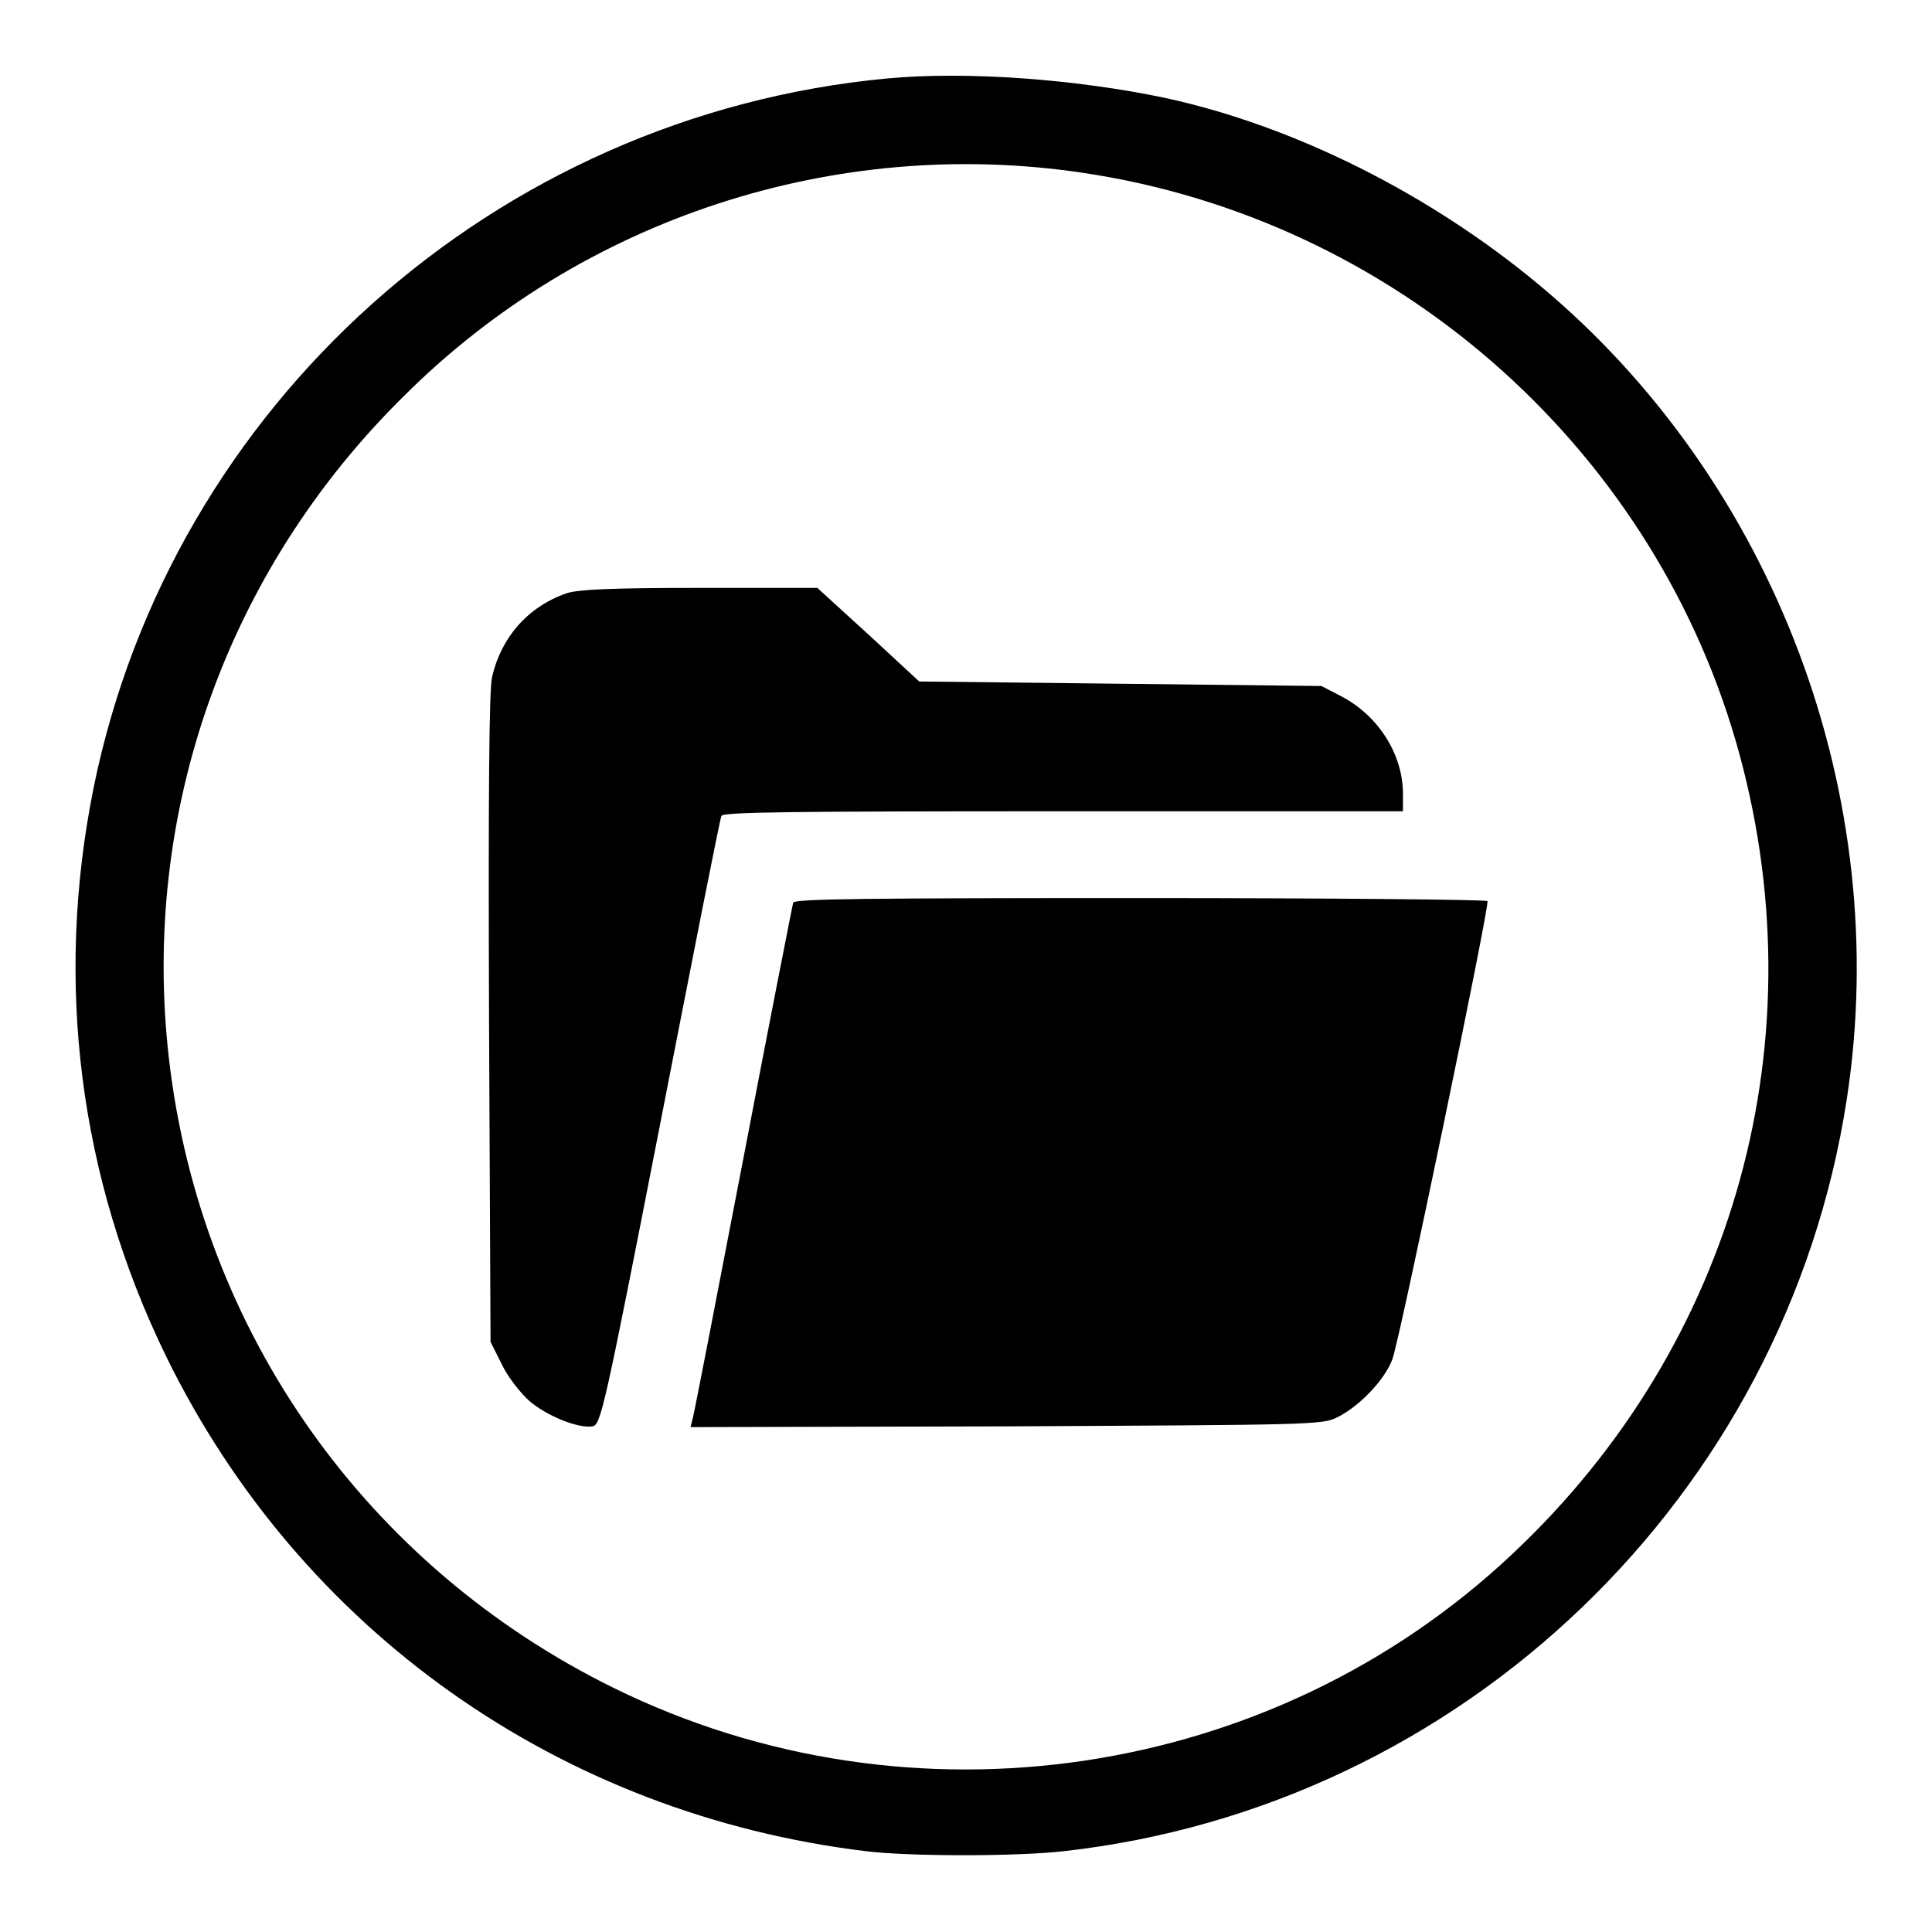
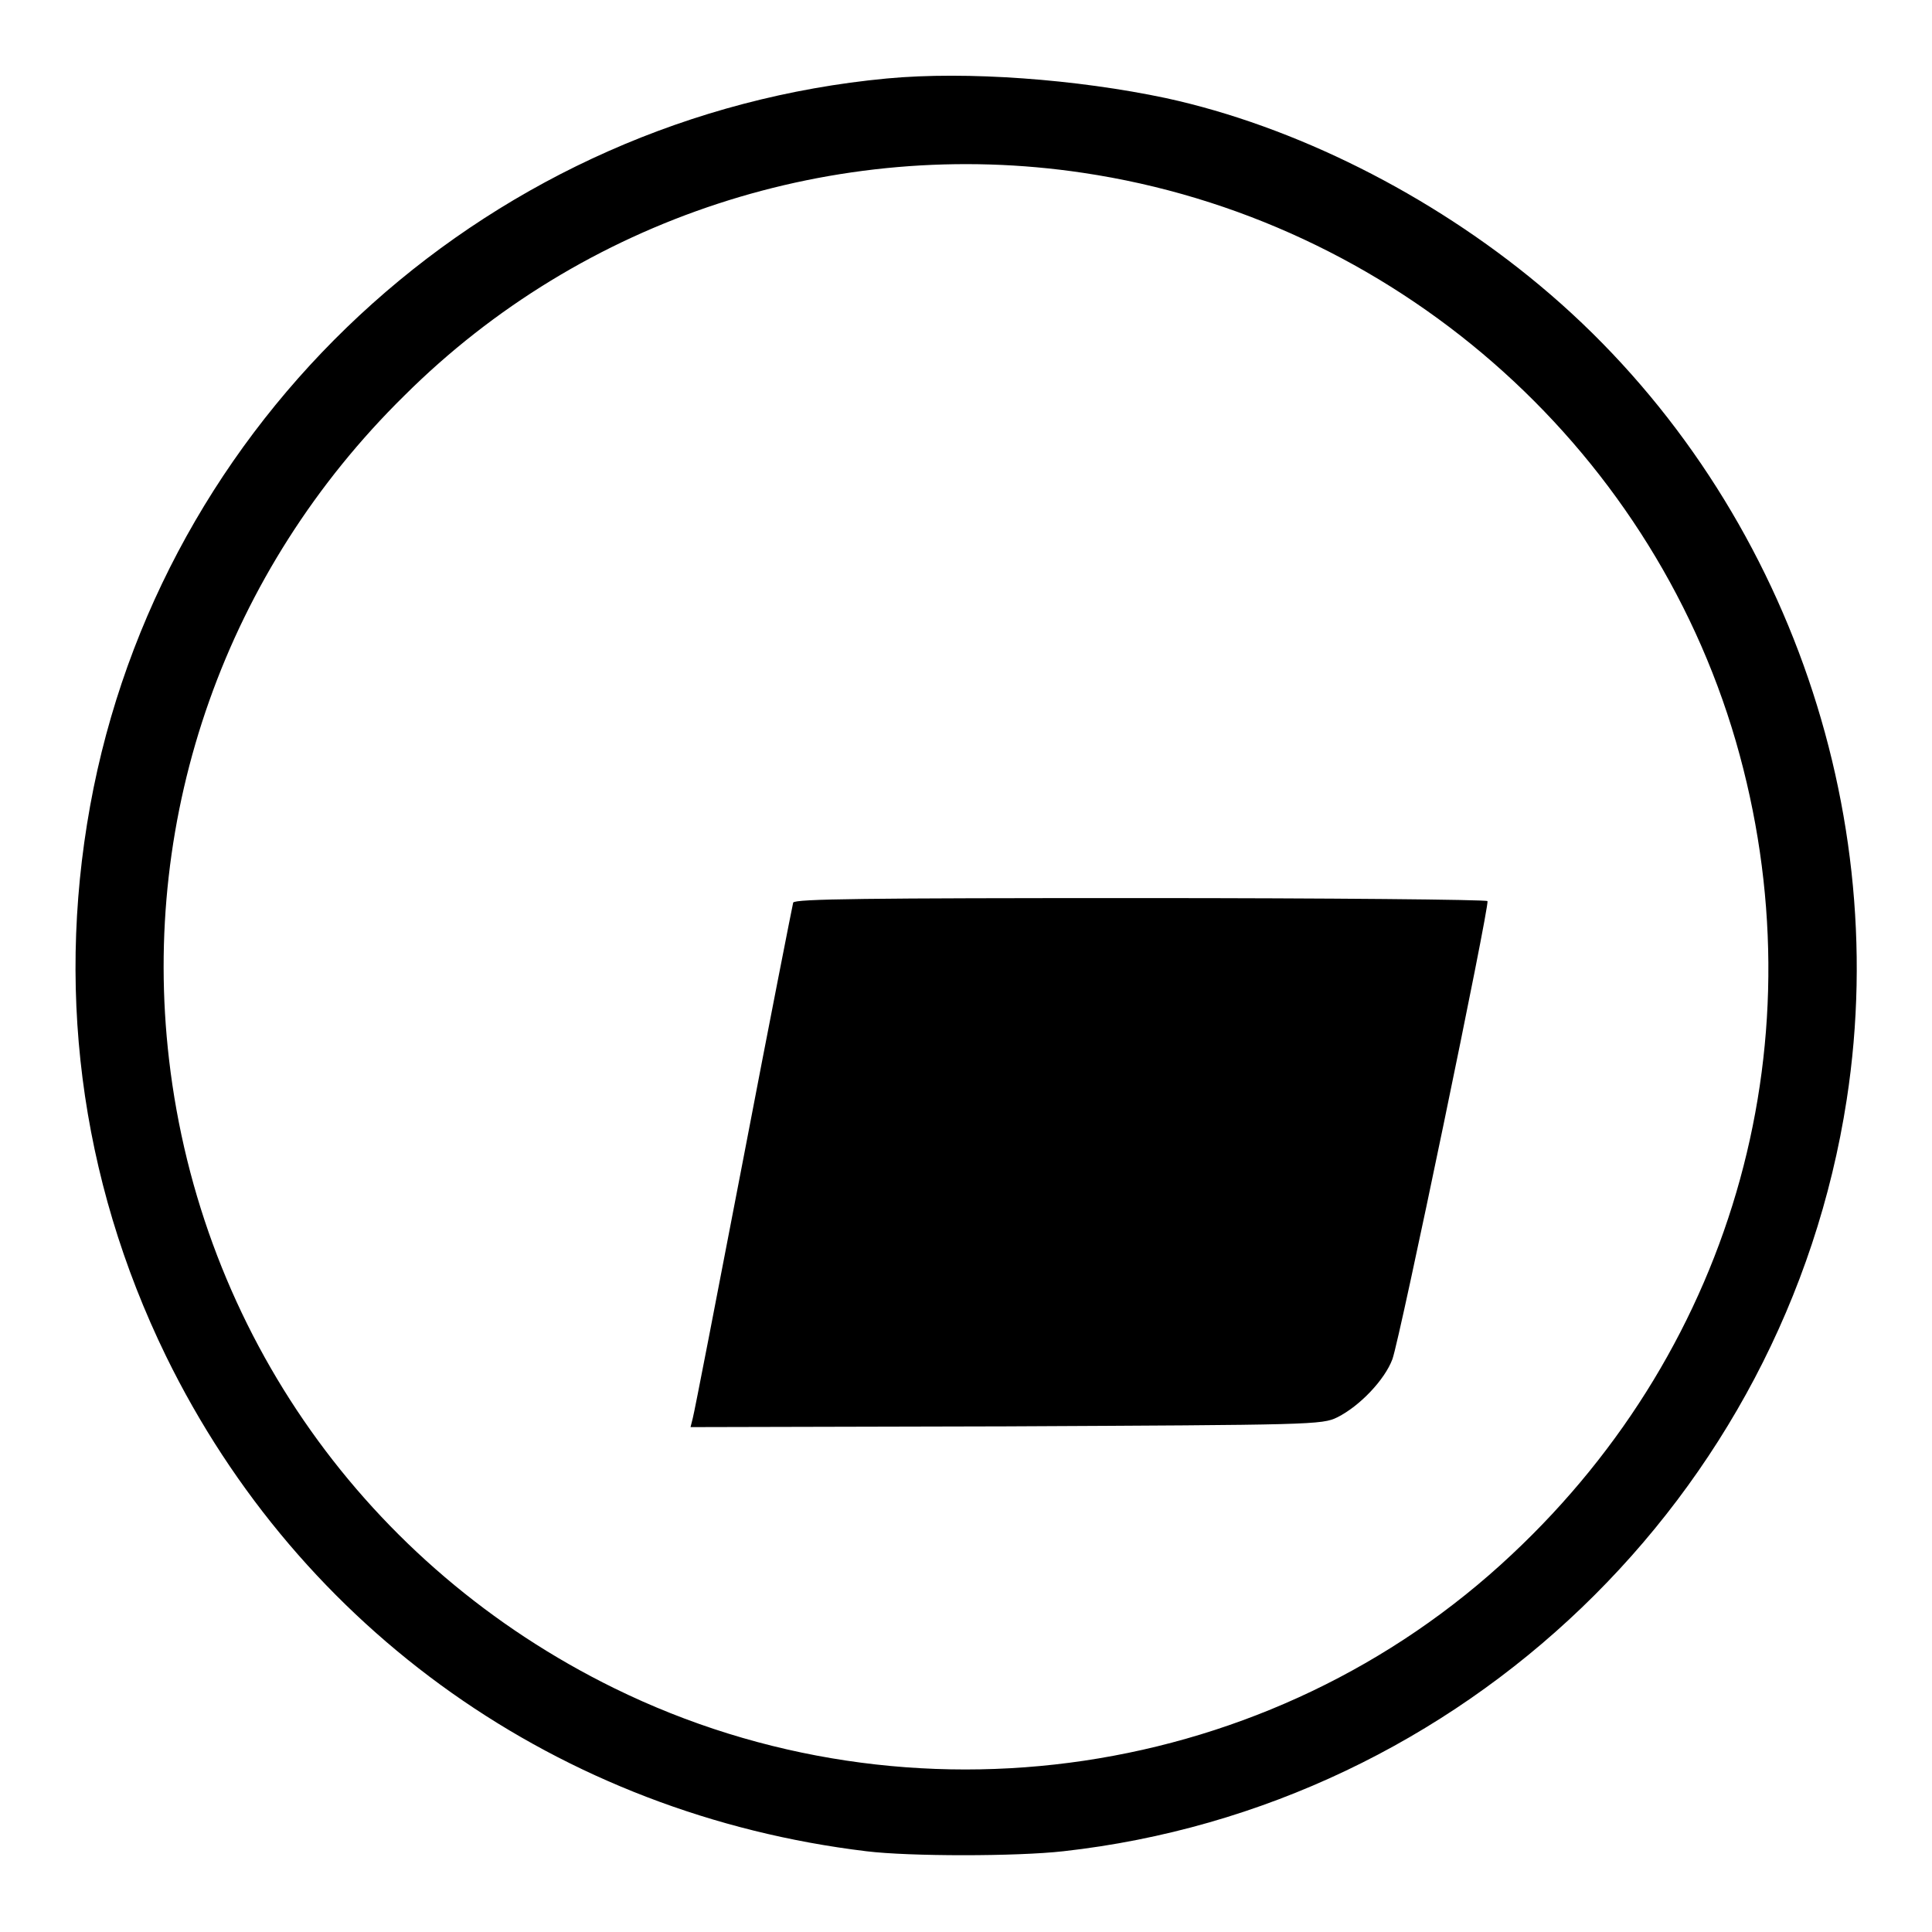
<svg xmlns="http://www.w3.org/2000/svg" version="1.1" x="0px" y="0px" viewBox="0 0 256 256" enable-background="new 0 0 256 256" xml:space="preserve">
  <g>
    <g>
      <g>
        <path fill="#000000" d="M117.5,10.4c-51.9,4.9-94.8,43.3-105.1,94c-5.2,25.8-1.9,51.7,9.6,75.3c17.8,36.4,52.2,60.7,92.8,65.6c5.7,0.7,19.9,0.7,26.1,0c52.9-5.9,95.7-47,103.8-99.6c6.2-40.2-9.6-82-40.7-107.9c-14.5-12.1-32.5-21.1-49.5-24.8C142.7,10.5,128.1,9.4,117.5,10.4z M143.5,22.9c41,6.1,75,35.8,86.5,75.3c11.3,39,0.1,79.9-29.7,107.8c-31.8,29.9-79.6,37-118.9,17.7c-32.8-16.1-54.8-47.2-59-83.3c-3.8-32.6,7.6-64.8,31.2-88C77.2,28.9,110.7,18,143.5,22.9z" />
-         <path fill="#000000" d="M75.1,78.6c-5.2,1.8-8.7,5.9-9.9,11.1c-0.4,1.9-0.5,15.6-0.4,45.4l0.2,42.7l1.5,3c0.8,1.7,2.5,3.8,3.6,4.8c2.3,2,6.5,3.7,8.4,3.4c1.1-0.2,1.5-1.8,9-40.2c4.3-22,7.9-40.4,8.1-40.7c0.2-0.5,9.7-0.6,45.3-0.6h45v-2.3c0-5.2-3.2-10.3-8.1-12.9l-2.7-1.4l-26.6-0.3l-26.7-0.3l-6.7-6.2l-6.8-6.2H92.7C81,77.9,76.7,78.1,75.1,78.6z" />
        <path fill="#000000" d="M105.1,119.6c-0.1,0.4-3.1,15.6-6.6,33.9c-3.5,18.2-6.5,33.7-6.7,34.4l-0.3,1.2l41.8-0.1c40.5-0.2,41.9-0.2,43.9-1.2c3-1.5,6.3-5,7.3-7.7c1-2.7,12.9-60.1,12.6-60.7c-0.1-0.2-20.9-0.4-46-0.4C114.9,119,105.3,119.1,105.1,119.6z" />
      </g>
    </g>
  </g>
</svg>